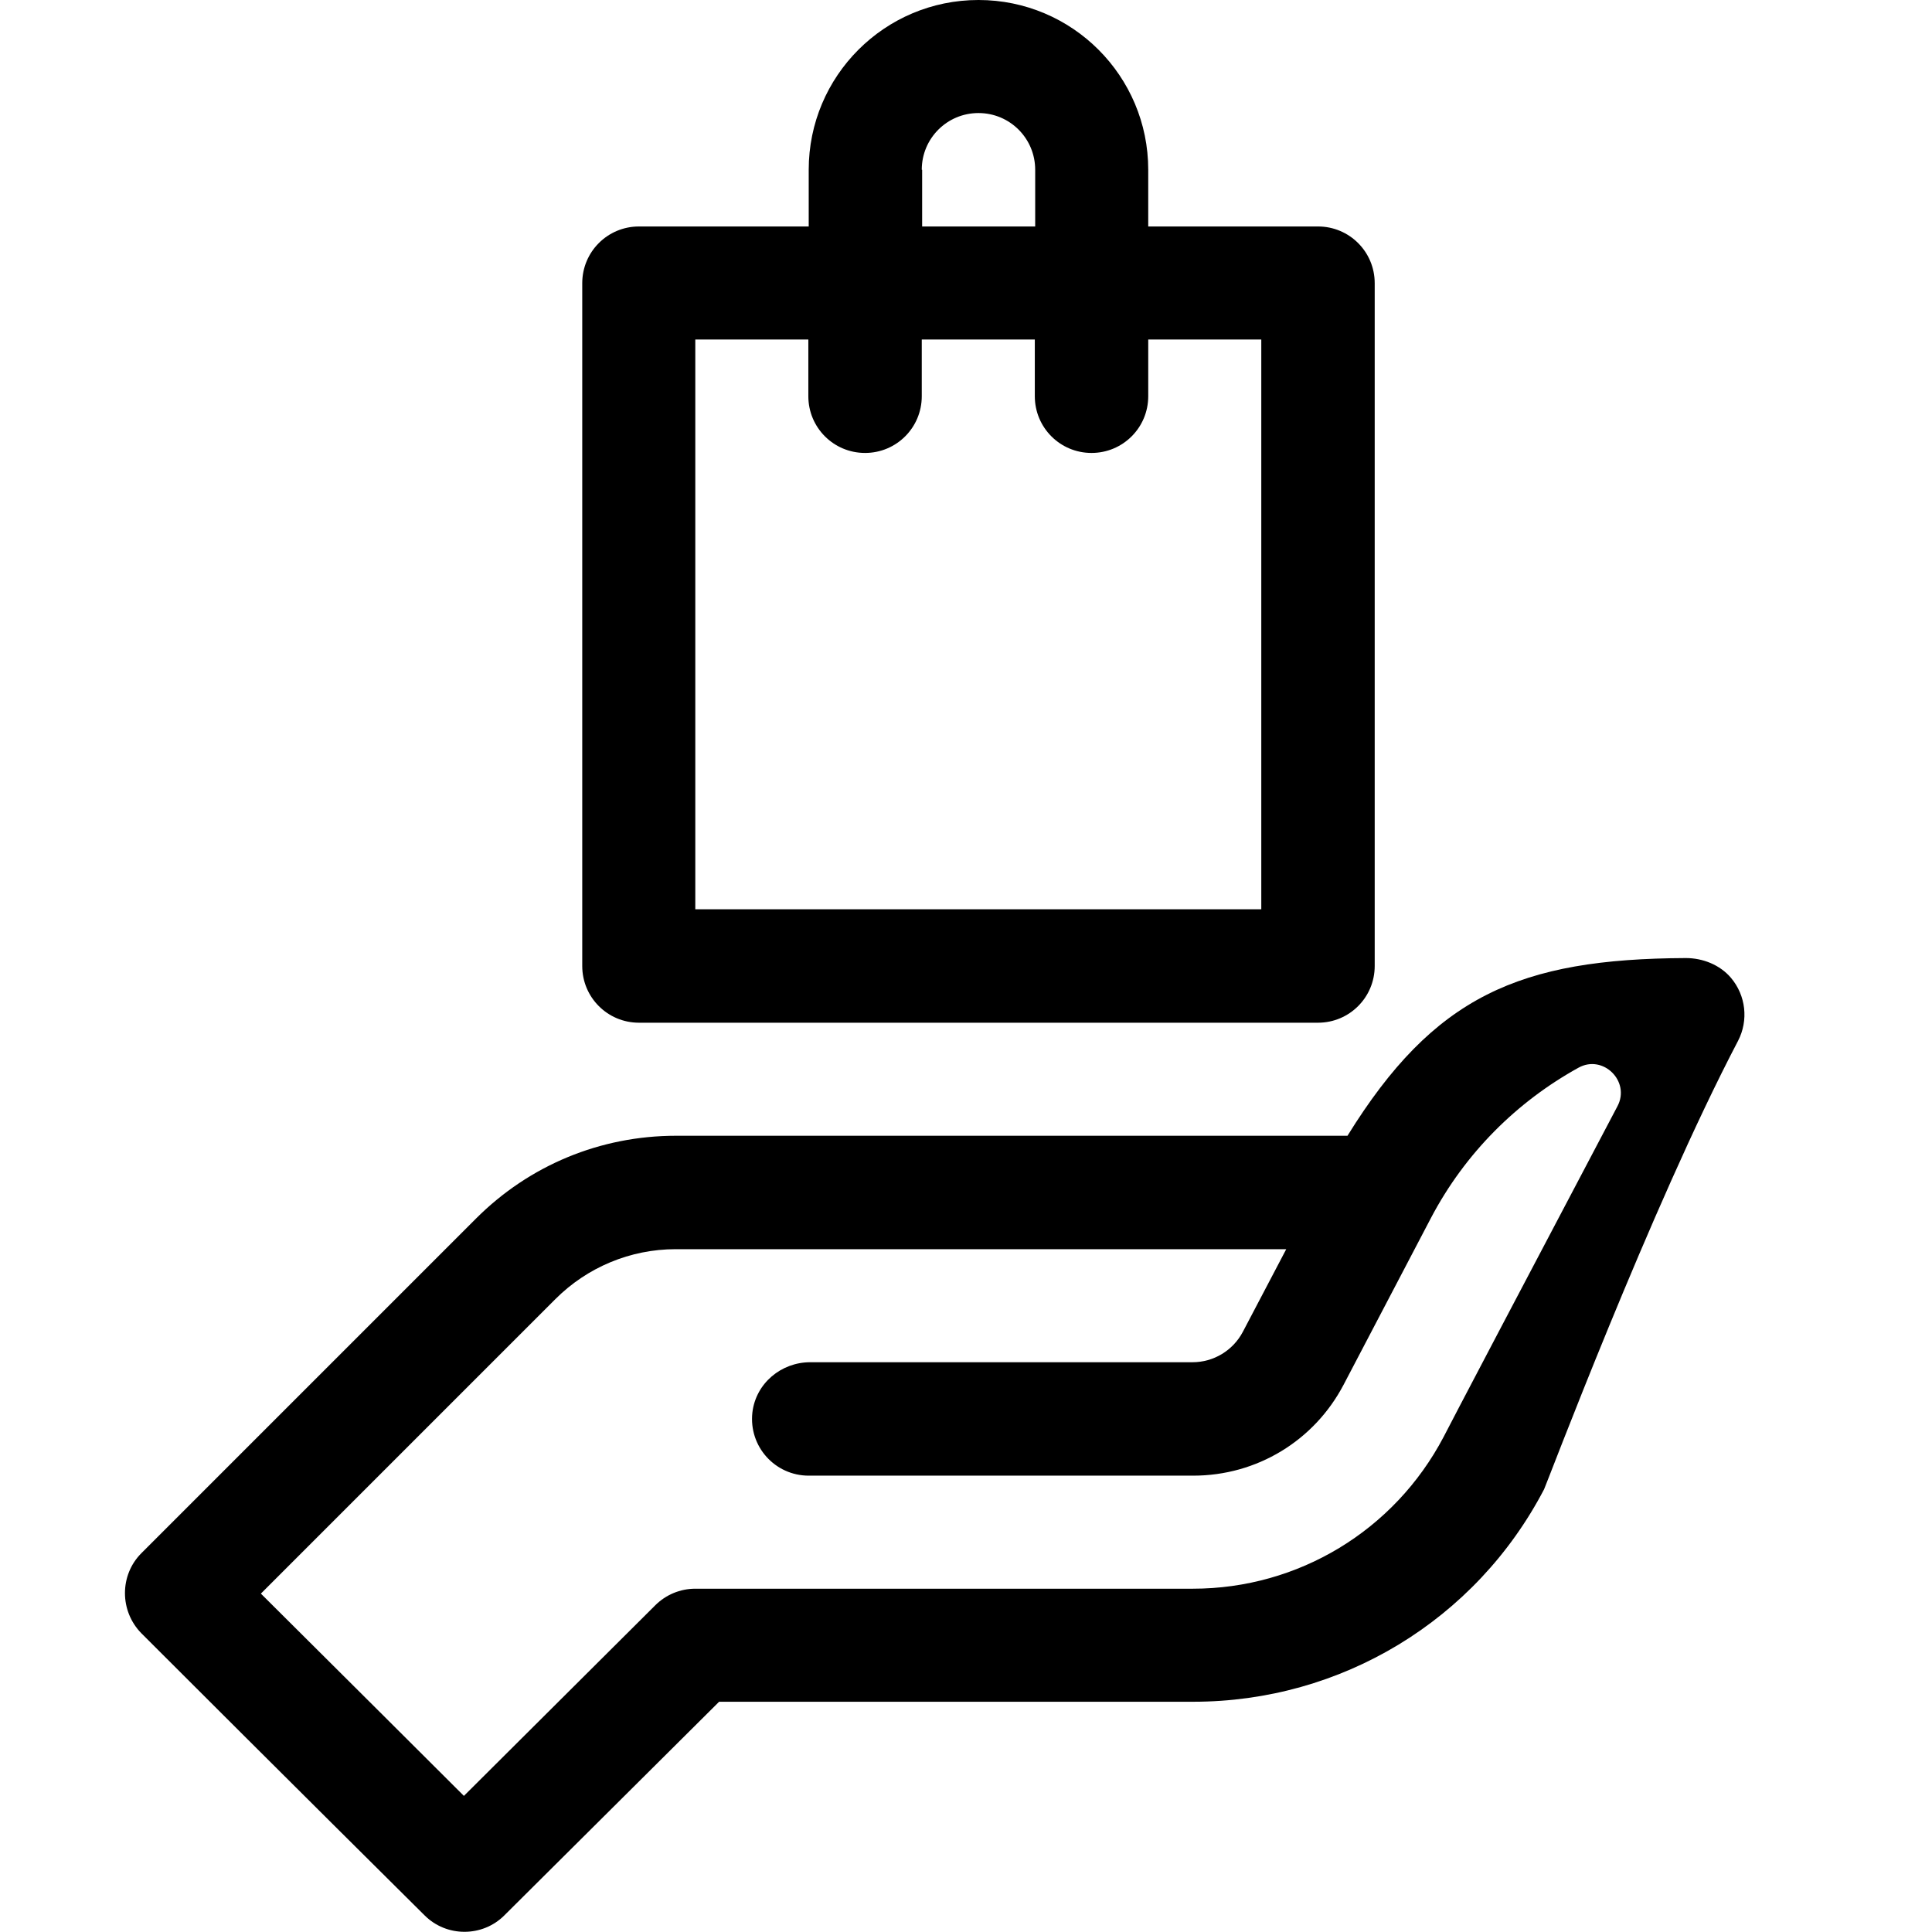
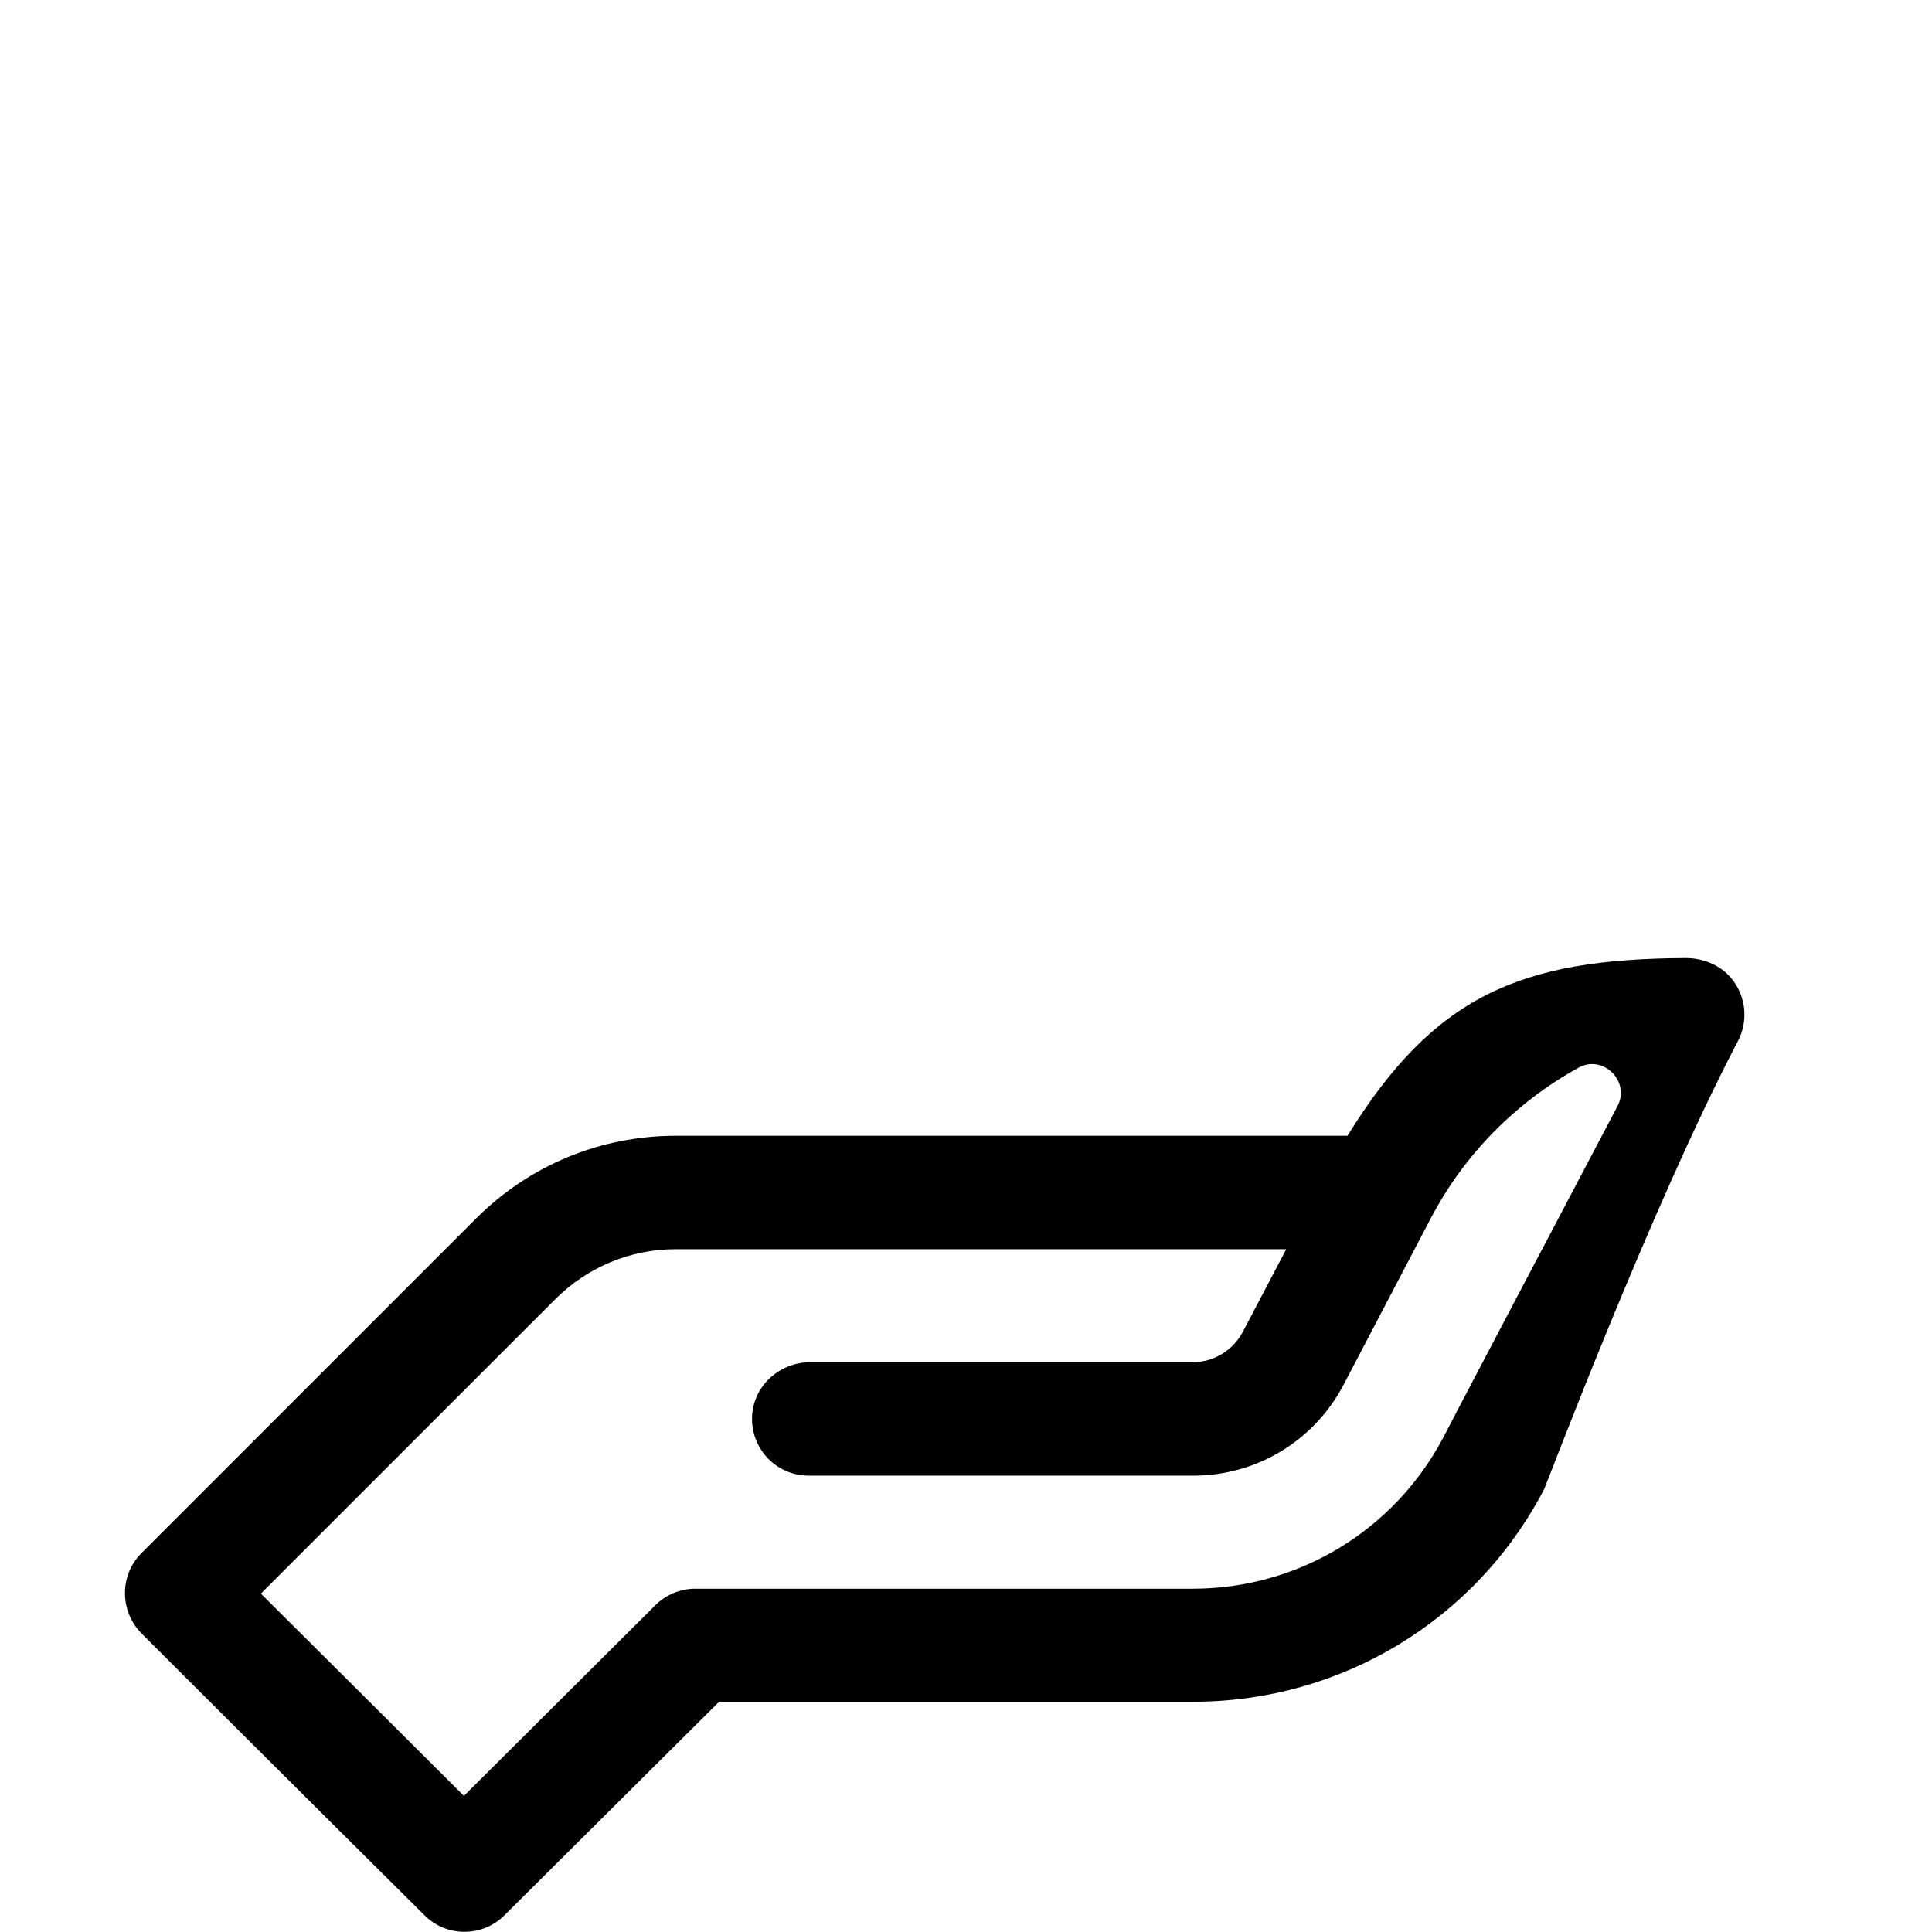
<svg xmlns="http://www.w3.org/2000/svg" version="1.1" id="Laag_1" x="0px" y="0px" viewBox="0 0 511 511" style="enable-background:new 0 0 511 511;" xml:space="preserve">
  <path d="M457.8,258.6c-2.9-3.4-7.4-5.2-11.9-5.2c-44,0.2-66.6,10-89.5,47H178.8c-20,0-38.8,7.8-52.9,21.9l-88.5,88.5  c-5.8,5.8-5.8,15.3,0,21.2c36.4,36.4,74.5,74.2,74.9,74.6c5.8,5.8,15.3,5.8,21.1,0l56.8-56.5h125.4c39.1,0,74.7-21.5,92.8-56.2  c0.5-0.9,28.2-74.5,51.3-118.6C462.5,269.9,461.8,263.3,457.8,258.6z M381.8,380.1c-13,24.7-38.4,40.1-66.3,40.1H183.9  c-4,0-7.8,1.6-10.6,4.4l-50.6,50.4c-11.9-11.9-32.4-32.3-53.7-53.5l77.9-77.9c8.4-8.4,19.8-13.2,31.8-13.2h161.5l-11.5,21.9  c-2.6,4.9-7.7,8-13.3,8H214.3c-7.7,0-14.4,5.6-15.3,13.3c-1,9,6,16.7,14.9,16.7h101.7c16.8,0,32-9.2,39.8-24.1  c0,0,23.1-44.1,23.1-44.1c9-17.1,22.7-30.7,39-39.7c6.5-3.6,13.8,3.6,10.3,10.2C405.8,334.3,382.1,379.4,381.8,380.1z" />
-   <path d="M169,270.5h179.6c8.3,0,15-6.7,15-15V74.9c0-8.3-6.7-15-15-15h-44.9v-15c0-24.8-20.1-44.9-44.9-44.9s-44.9,20.1-44.9,44.9  v15H169c-8.3,0-15,6.7-15,15v180.6C154,263.8,160.7,270.5,169,270.5z M243.8,44.9c0-8.3,6.7-15,15-15c8.3,0,15,6.7,15,15v15h-29.9  V44.9z M183.9,89.8h29.9v15c0,8.3,6.7,15,15,15c8.3,0,15-6.7,15-15v-15h29.9v15c0,8.3,6.7,15,15,15c8.3,0,15-6.7,15-15v-15h29.9  v150.7H183.9V89.8z" />
</svg>